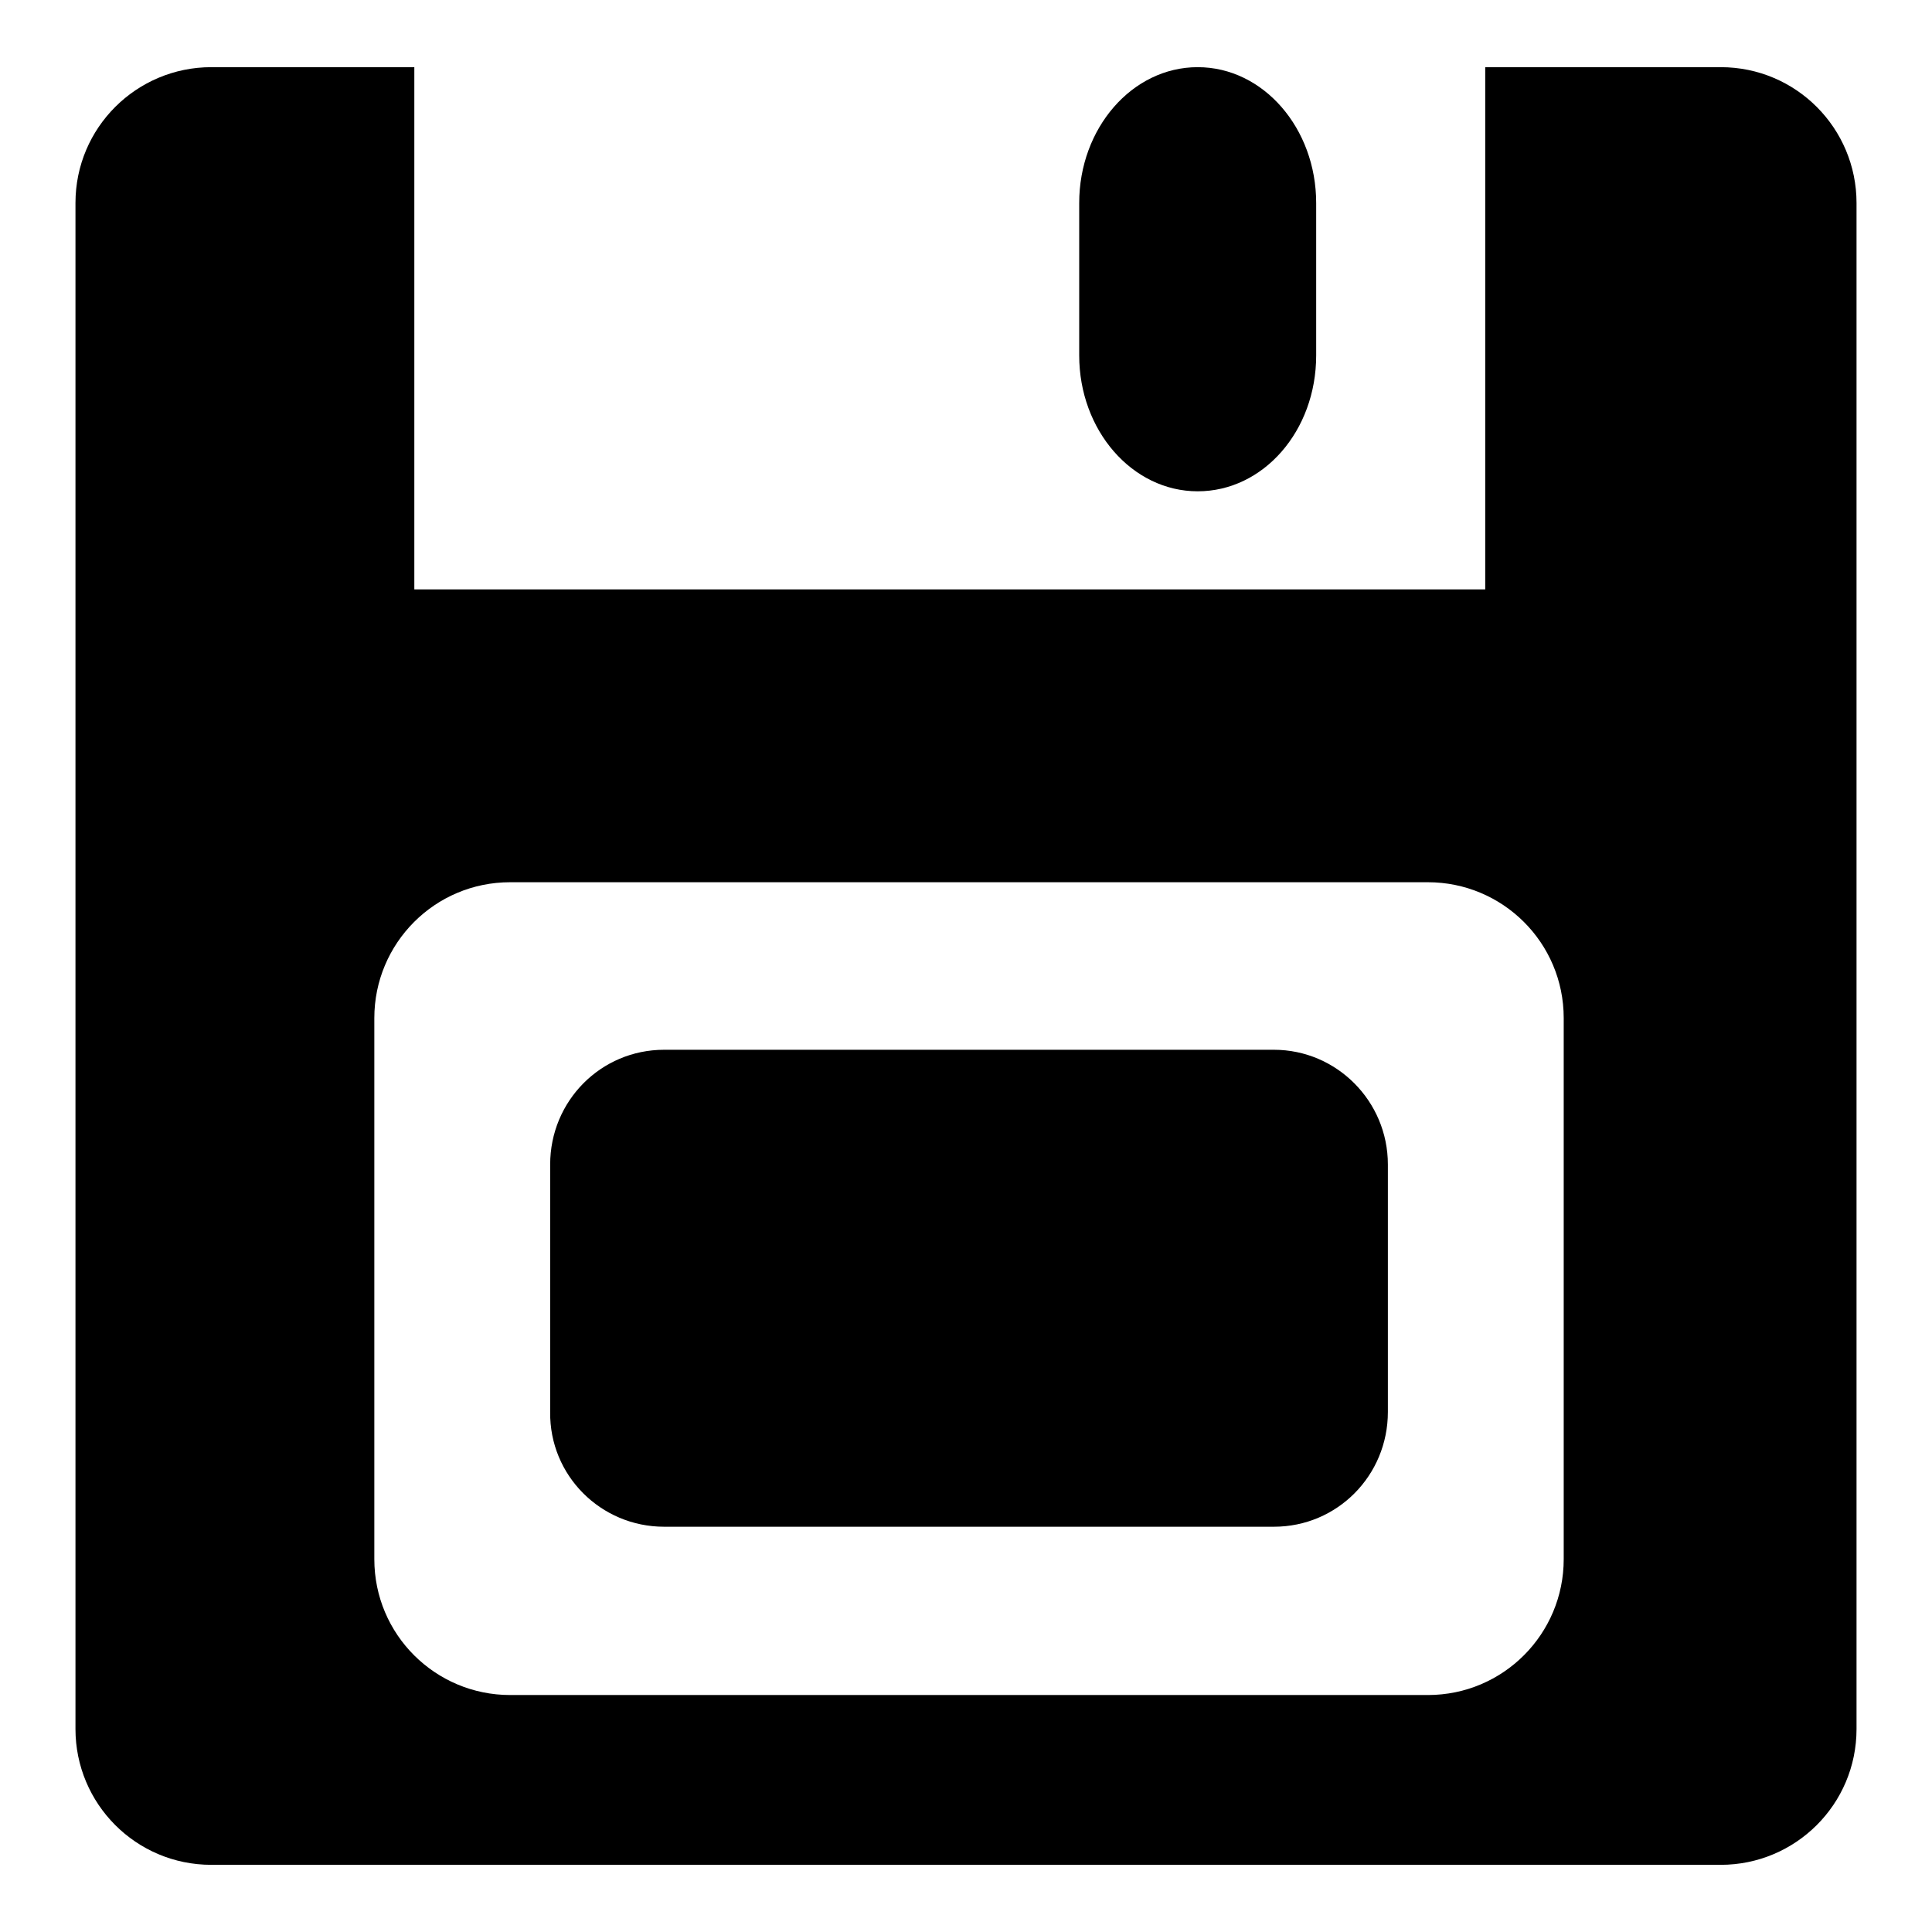
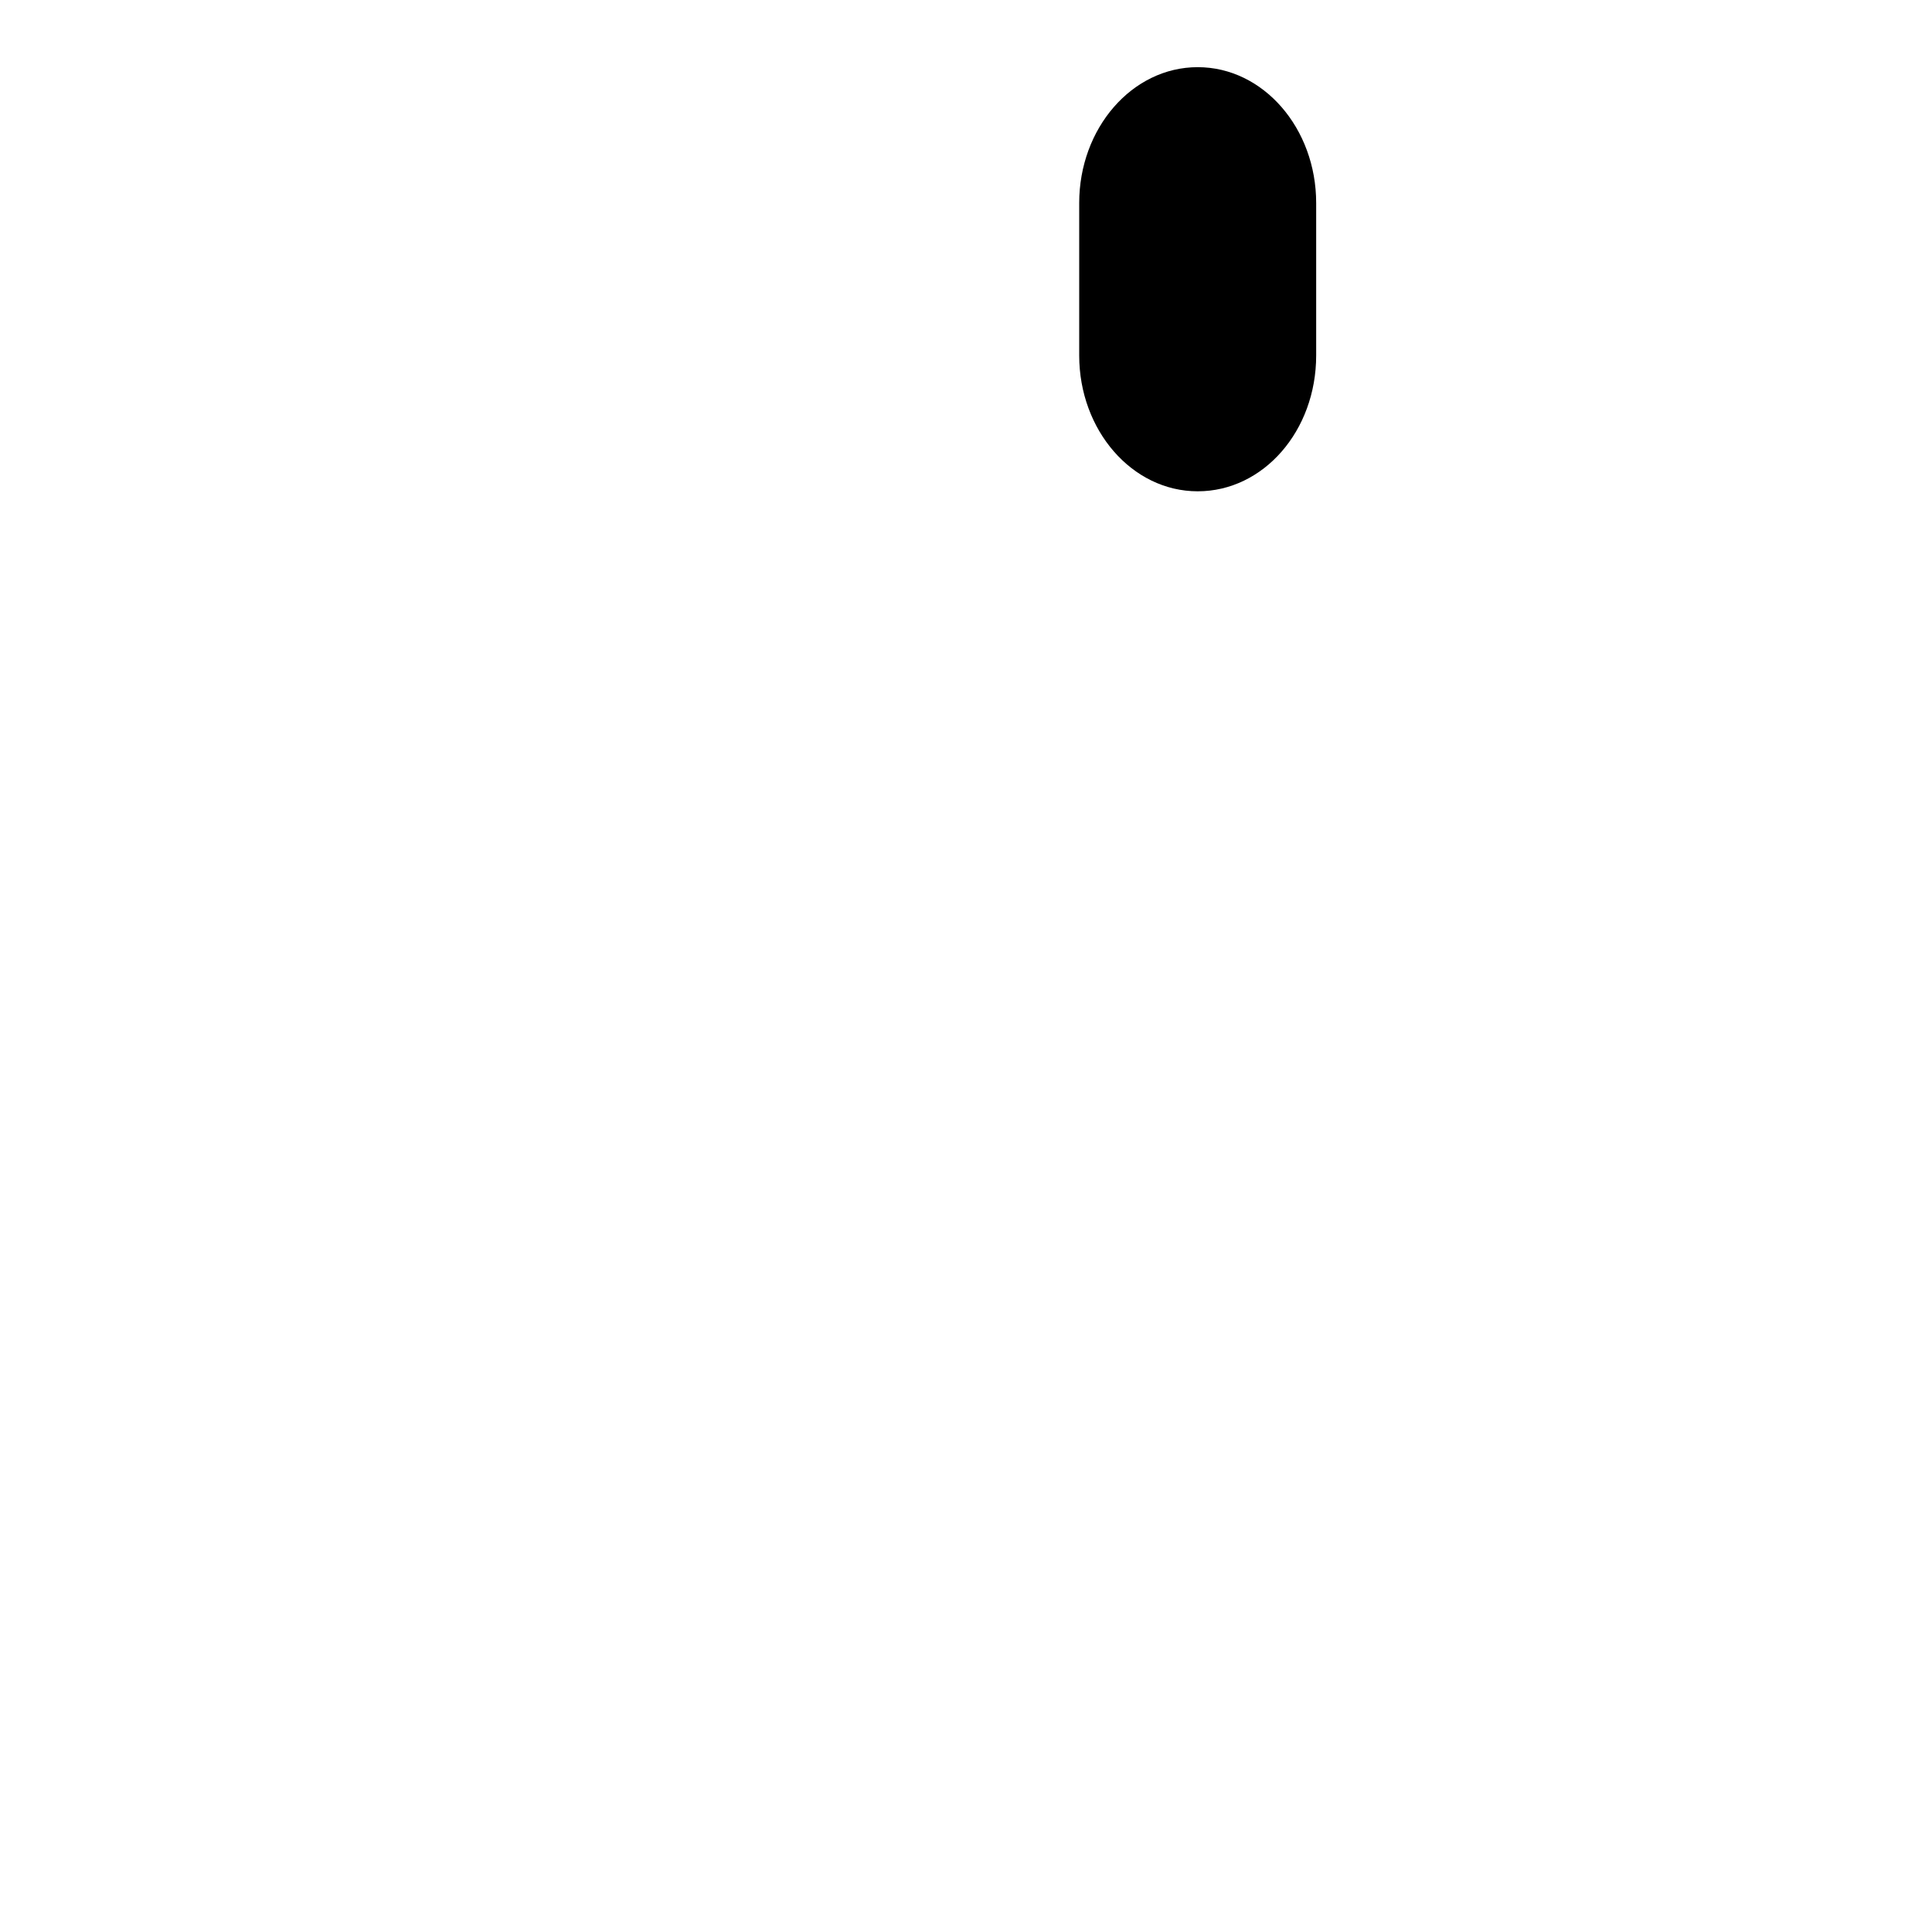
<svg xmlns="http://www.w3.org/2000/svg" version="1.1" x="0px" y="0px" viewBox="0 0 256 256" enable-background="new 0 0 256 256" xml:space="preserve">
  <g>
    <g>
      <g>
-         <path fill="#000000" d="M28,247.1H228c9.9,0,18-8,18-18V26.9c0-9.9-8-18-18-18h-31.2v69.2H54.9V8.9H28c-9.9,0-18,8-18,18v202.2C10,239,18,247.1,28,247.1z M49.6,134.9c0-9.9,8-18,18-18h121.6c9.9,0,18,8,18,18v71.7c0,9.9-8,18-18,18H67.6c-9.9,0-18-8-18-18L49.6,134.9L49.6,134.9z" />
-         <path fill="#000000" d="M88,202.3h80.8c8.4,0,15.1-6.8,15.1-15.2v-32.8c0-8.4-6.8-15.2-15.1-15.2H88c-8.4,0-15.1,6.8-15.1,15.2v32.8C72.8,195.5,79.6,202.3,88,202.3z" />
        <path fill="#000000" d="M143,26.9v20.2c0,9.9,7,18,15.7,18s15.7-8,15.7-18V26.9c0-9.9-7-18-15.7-18S143,17,143,26.9z" />
      </g>
      <g />
      <g />
      <g />
      <g />
      <g />
      <g />
      <g />
      <g />
      <g />
      <g />
      <g />
      <g />
      <g />
      <g />
      <g />
    </g>
  </g>
</svg>